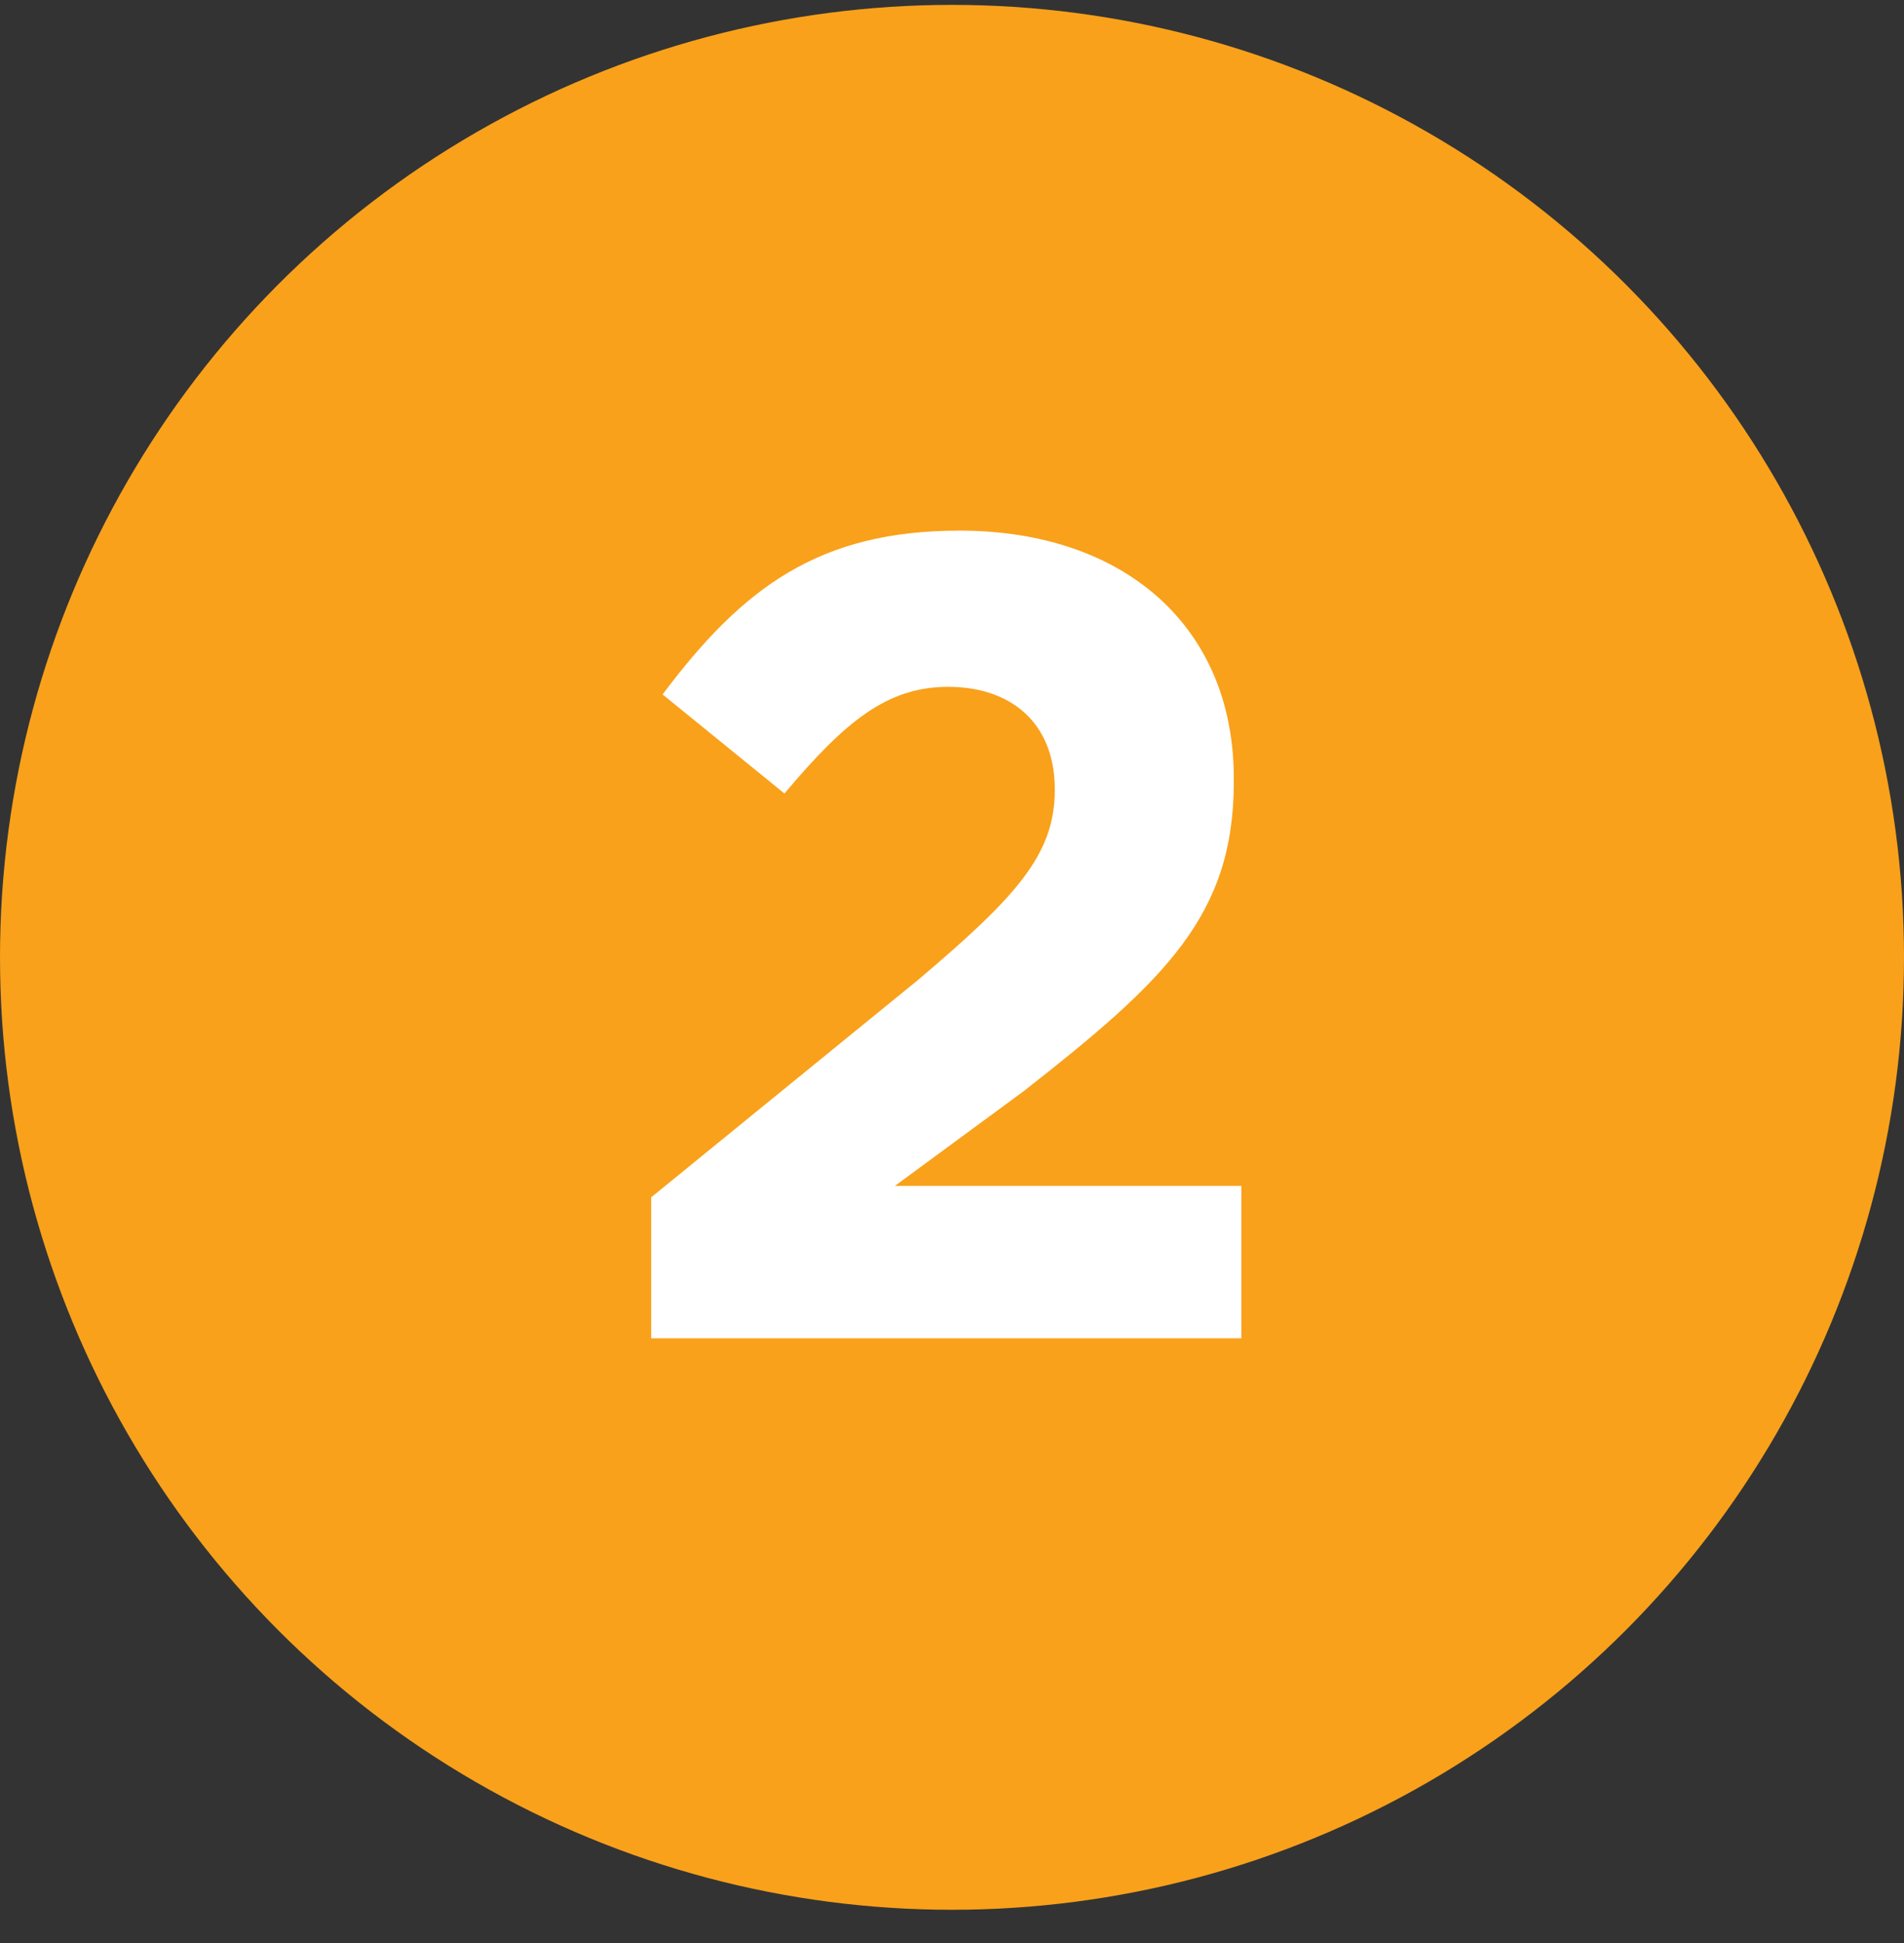
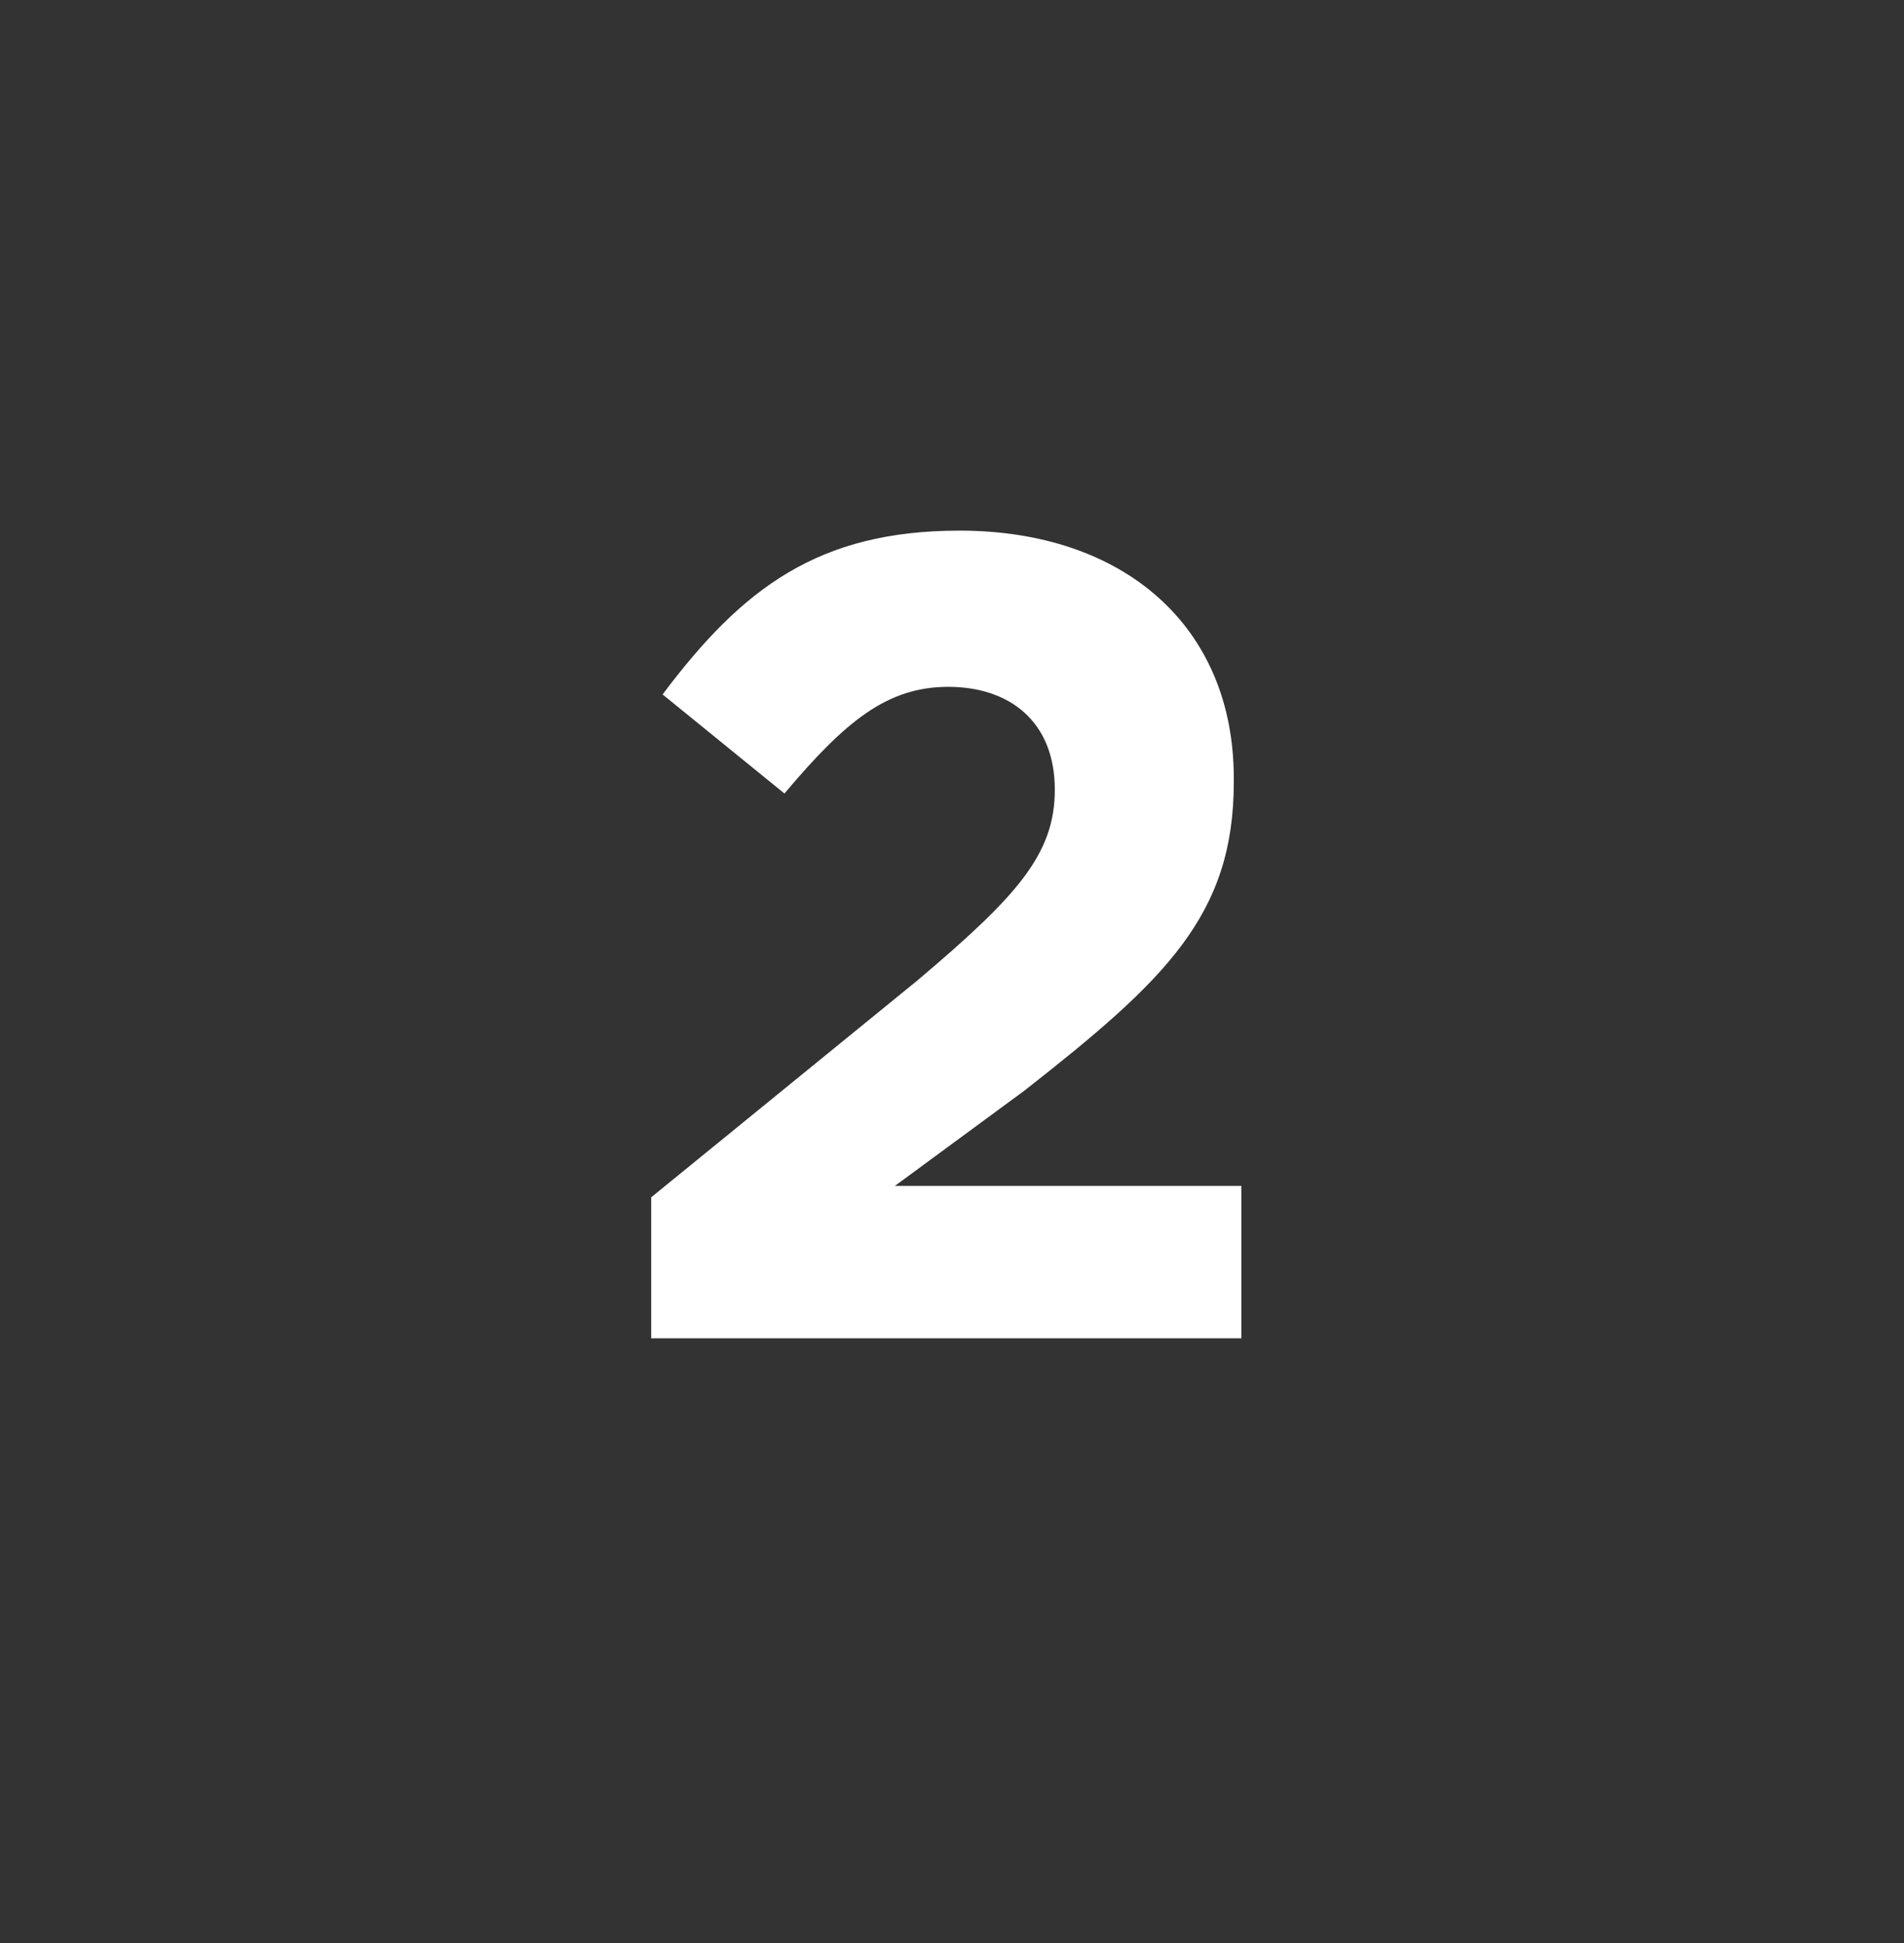
<svg xmlns="http://www.w3.org/2000/svg" version="1.1" id="Layer_1" x="0px" y="0px" viewBox="0 0 50 51" style="enable-background:new 0 0 50 51;" xml:space="preserve">
  <rect x="0" y="0" width="50" height="51" fill="#333333" stroke="none" />
  <style type="text/css">
	.st0{fill-rule:evenodd;clip-rule:evenodd;fill:#F9A11B;}
	.st1{enable-background:new    ;}
	.st2{fill:#FFFFFF;}
</style>
  <title>number circle copy</title>
  <desc>Created with Sketch.</desc>
  <g id="Website">
    <g id="Radio" transform="translate(-695, -1302)">
      <g id="number-circle" transform="translate(695, 1302.128)">
        <g id="Group-3">
-           <circle id="Oval" class="st0" cx="25" cy="25" r="25" />
          <g class="st1">
            <path class="st2" d="M17.1,31.3l7-5.7c2.6-2.2,3.6-3.3,3.6-5c0-1.8-1.2-2.7-2.8-2.7c-1.6,0-2.7,0.9-4.3,2.8l-3.2-2.6       c2.1-2.8,4.1-4.3,7.8-4.3c4.3,0,7.2,2.5,7.2,6.5v0.1c0,3.5-1.8,5.2-5.5,8.1L23.5,31h9.1v4H17.1V31.3z" />
          </g>
        </g>
      </g>
    </g>
  </g>
</svg>